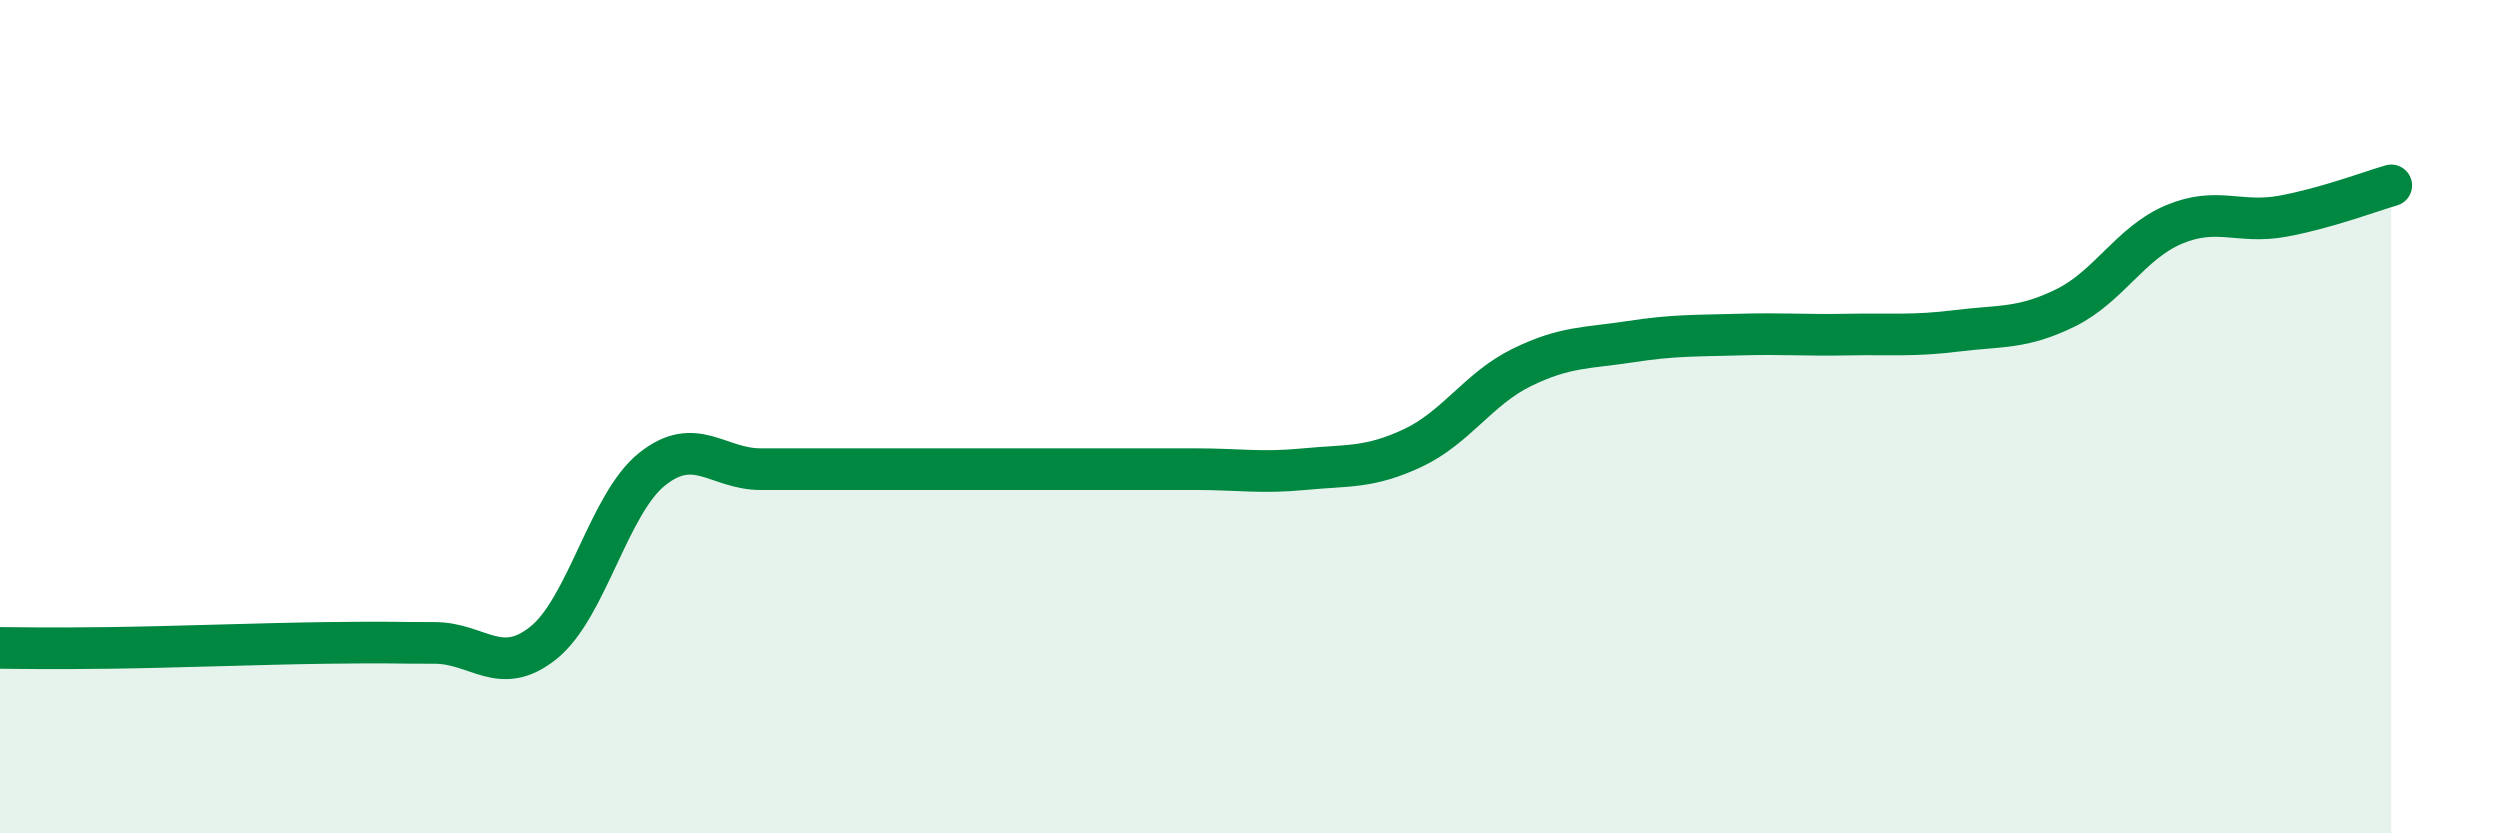
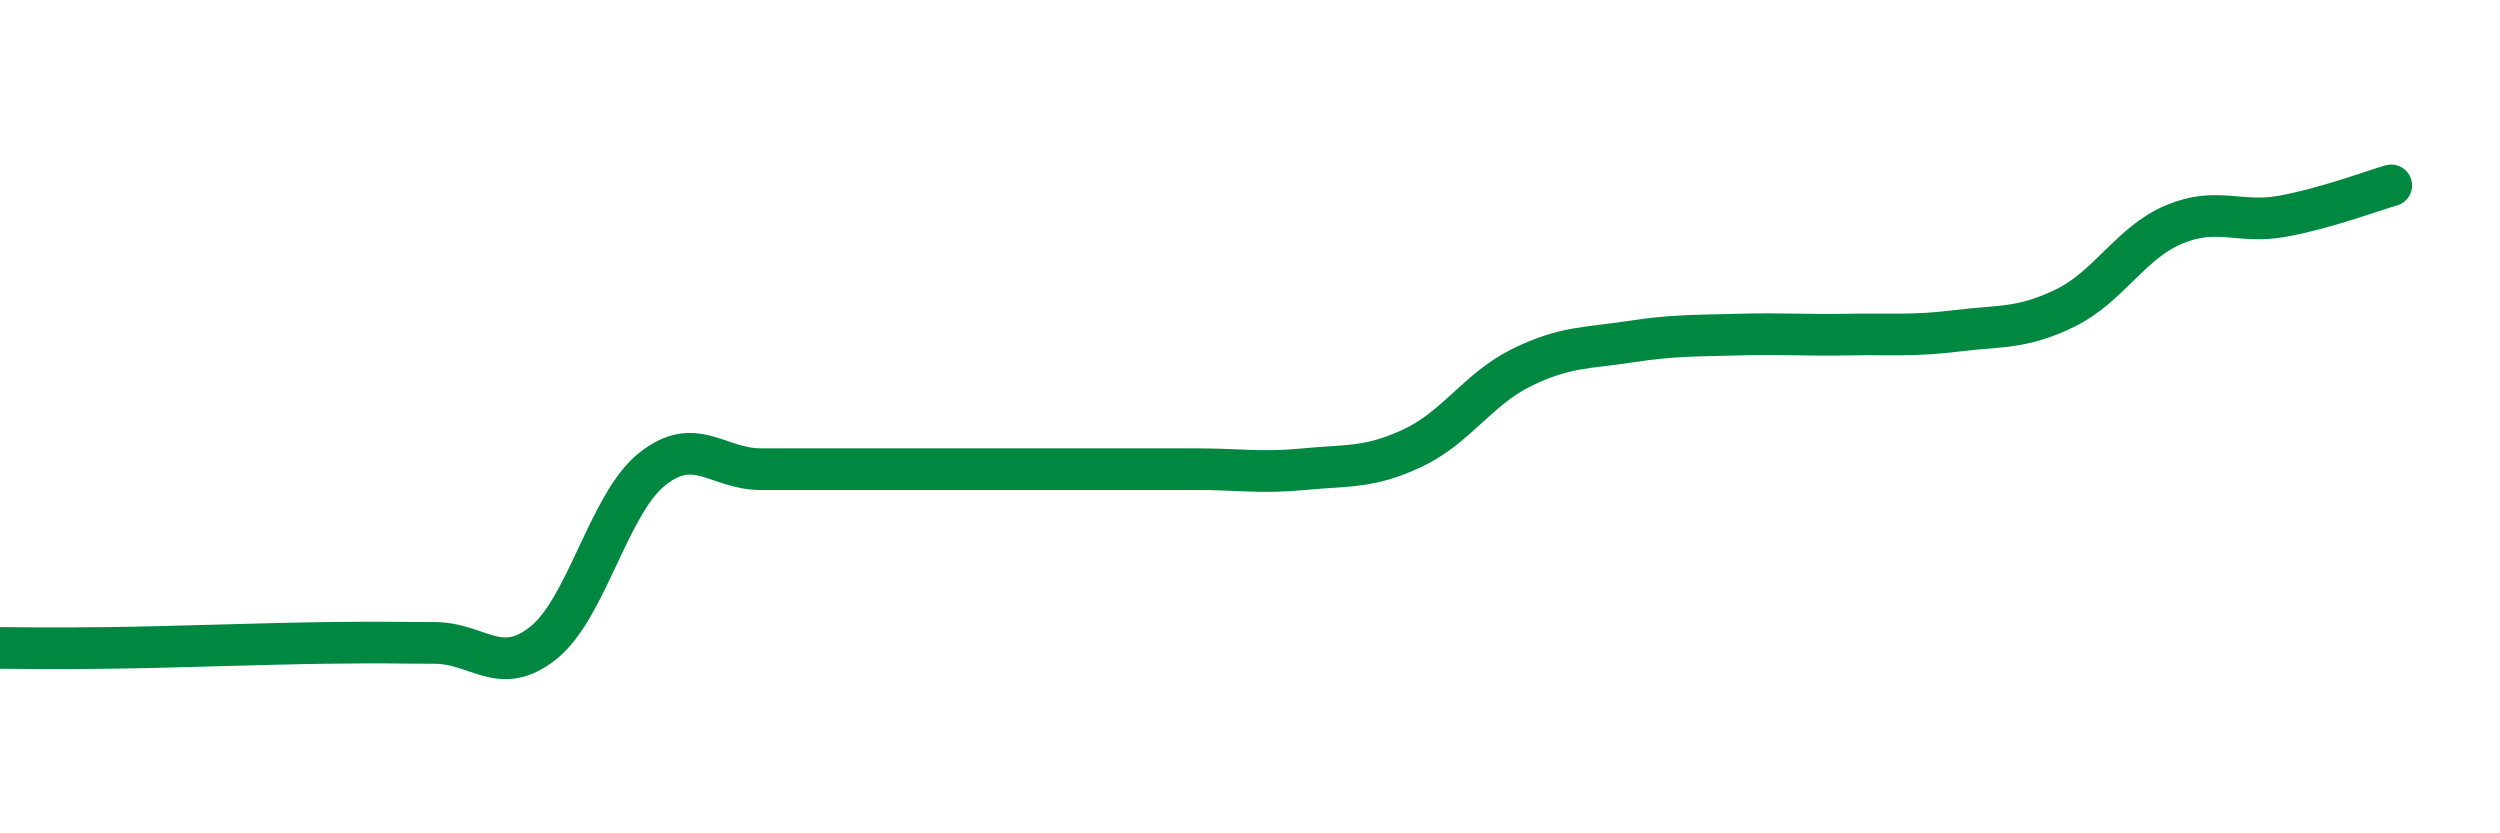
<svg xmlns="http://www.w3.org/2000/svg" width="60" height="20" viewBox="0 0 60 20">
-   <path d="M 0,15.55 C 0.52,15.55 1.04,15.57 2.61,15.55 C 4.18,15.53 6.27,15.45 7.83,15.43 C 9.39,15.41 9.39,15.43 10.43,15.43 C 11.47,15.43 12,16.26 13.04,15.43 C 14.08,14.6 14.61,12.09 15.65,11.26 C 16.69,10.43 17.22,11.26 18.26,11.26 C 19.3,11.26 19.83,11.26 20.87,11.26 C 21.91,11.26 22.44,11.26 23.48,11.26 C 24.52,11.26 25.05,11.26 26.09,11.26 C 27.13,11.26 27.66,11.26 28.7,11.26 C 29.74,11.26 30.26,11.36 31.3,11.26 C 32.34,11.16 32.87,11.24 33.91,10.75 C 34.95,10.26 35.48,9.33 36.52,8.82 C 37.56,8.31 38.09,8.36 39.13,8.2 C 40.17,8.04 40.7,8.06 41.74,8.03 C 42.78,8 43.31,8.05 44.35,8.03 C 45.39,8.01 45.92,8.07 46.96,7.94 C 48,7.81 48.53,7.9 49.57,7.39 C 50.61,6.88 51.13,5.83 52.17,5.39 C 53.21,4.95 53.74,5.38 54.78,5.19 C 55.82,5 56.87,4.6 57.39,4.45L57.39 20L0 20Z" fill="#008740" opacity="0.1" stroke-linecap="round" stroke-linejoin="round" />
  <path d="M 0,15.55 C 0.52,15.55 1.04,15.57 2.61,15.55 C 4.18,15.53 6.27,15.45 7.83,15.43 C 9.39,15.41 9.39,15.43 10.43,15.43 C 11.47,15.43 12,16.26 13.04,15.43 C 14.08,14.6 14.61,12.09 15.65,11.26 C 16.69,10.43 17.22,11.26 18.26,11.26 C 19.3,11.26 19.83,11.26 20.87,11.26 C 21.91,11.26 22.44,11.26 23.48,11.26 C 24.52,11.26 25.05,11.26 26.09,11.26 C 27.13,11.26 27.66,11.26 28.7,11.26 C 29.74,11.26 30.26,11.36 31.3,11.26 C 32.34,11.16 32.87,11.24 33.91,10.75 C 34.95,10.26 35.48,9.33 36.52,8.82 C 37.56,8.31 38.09,8.36 39.13,8.2 C 40.17,8.04 40.7,8.06 41.74,8.03 C 42.78,8 43.31,8.05 44.35,8.03 C 45.39,8.01 45.92,8.07 46.96,7.94 C 48,7.81 48.53,7.9 49.57,7.39 C 50.61,6.88 51.13,5.83 52.17,5.39 C 53.21,4.95 53.74,5.38 54.78,5.19 C 55.82,5 56.87,4.6 57.39,4.45" stroke="#008740" stroke-width="1" fill="none" stroke-linecap="round" stroke-linejoin="round" />
</svg>